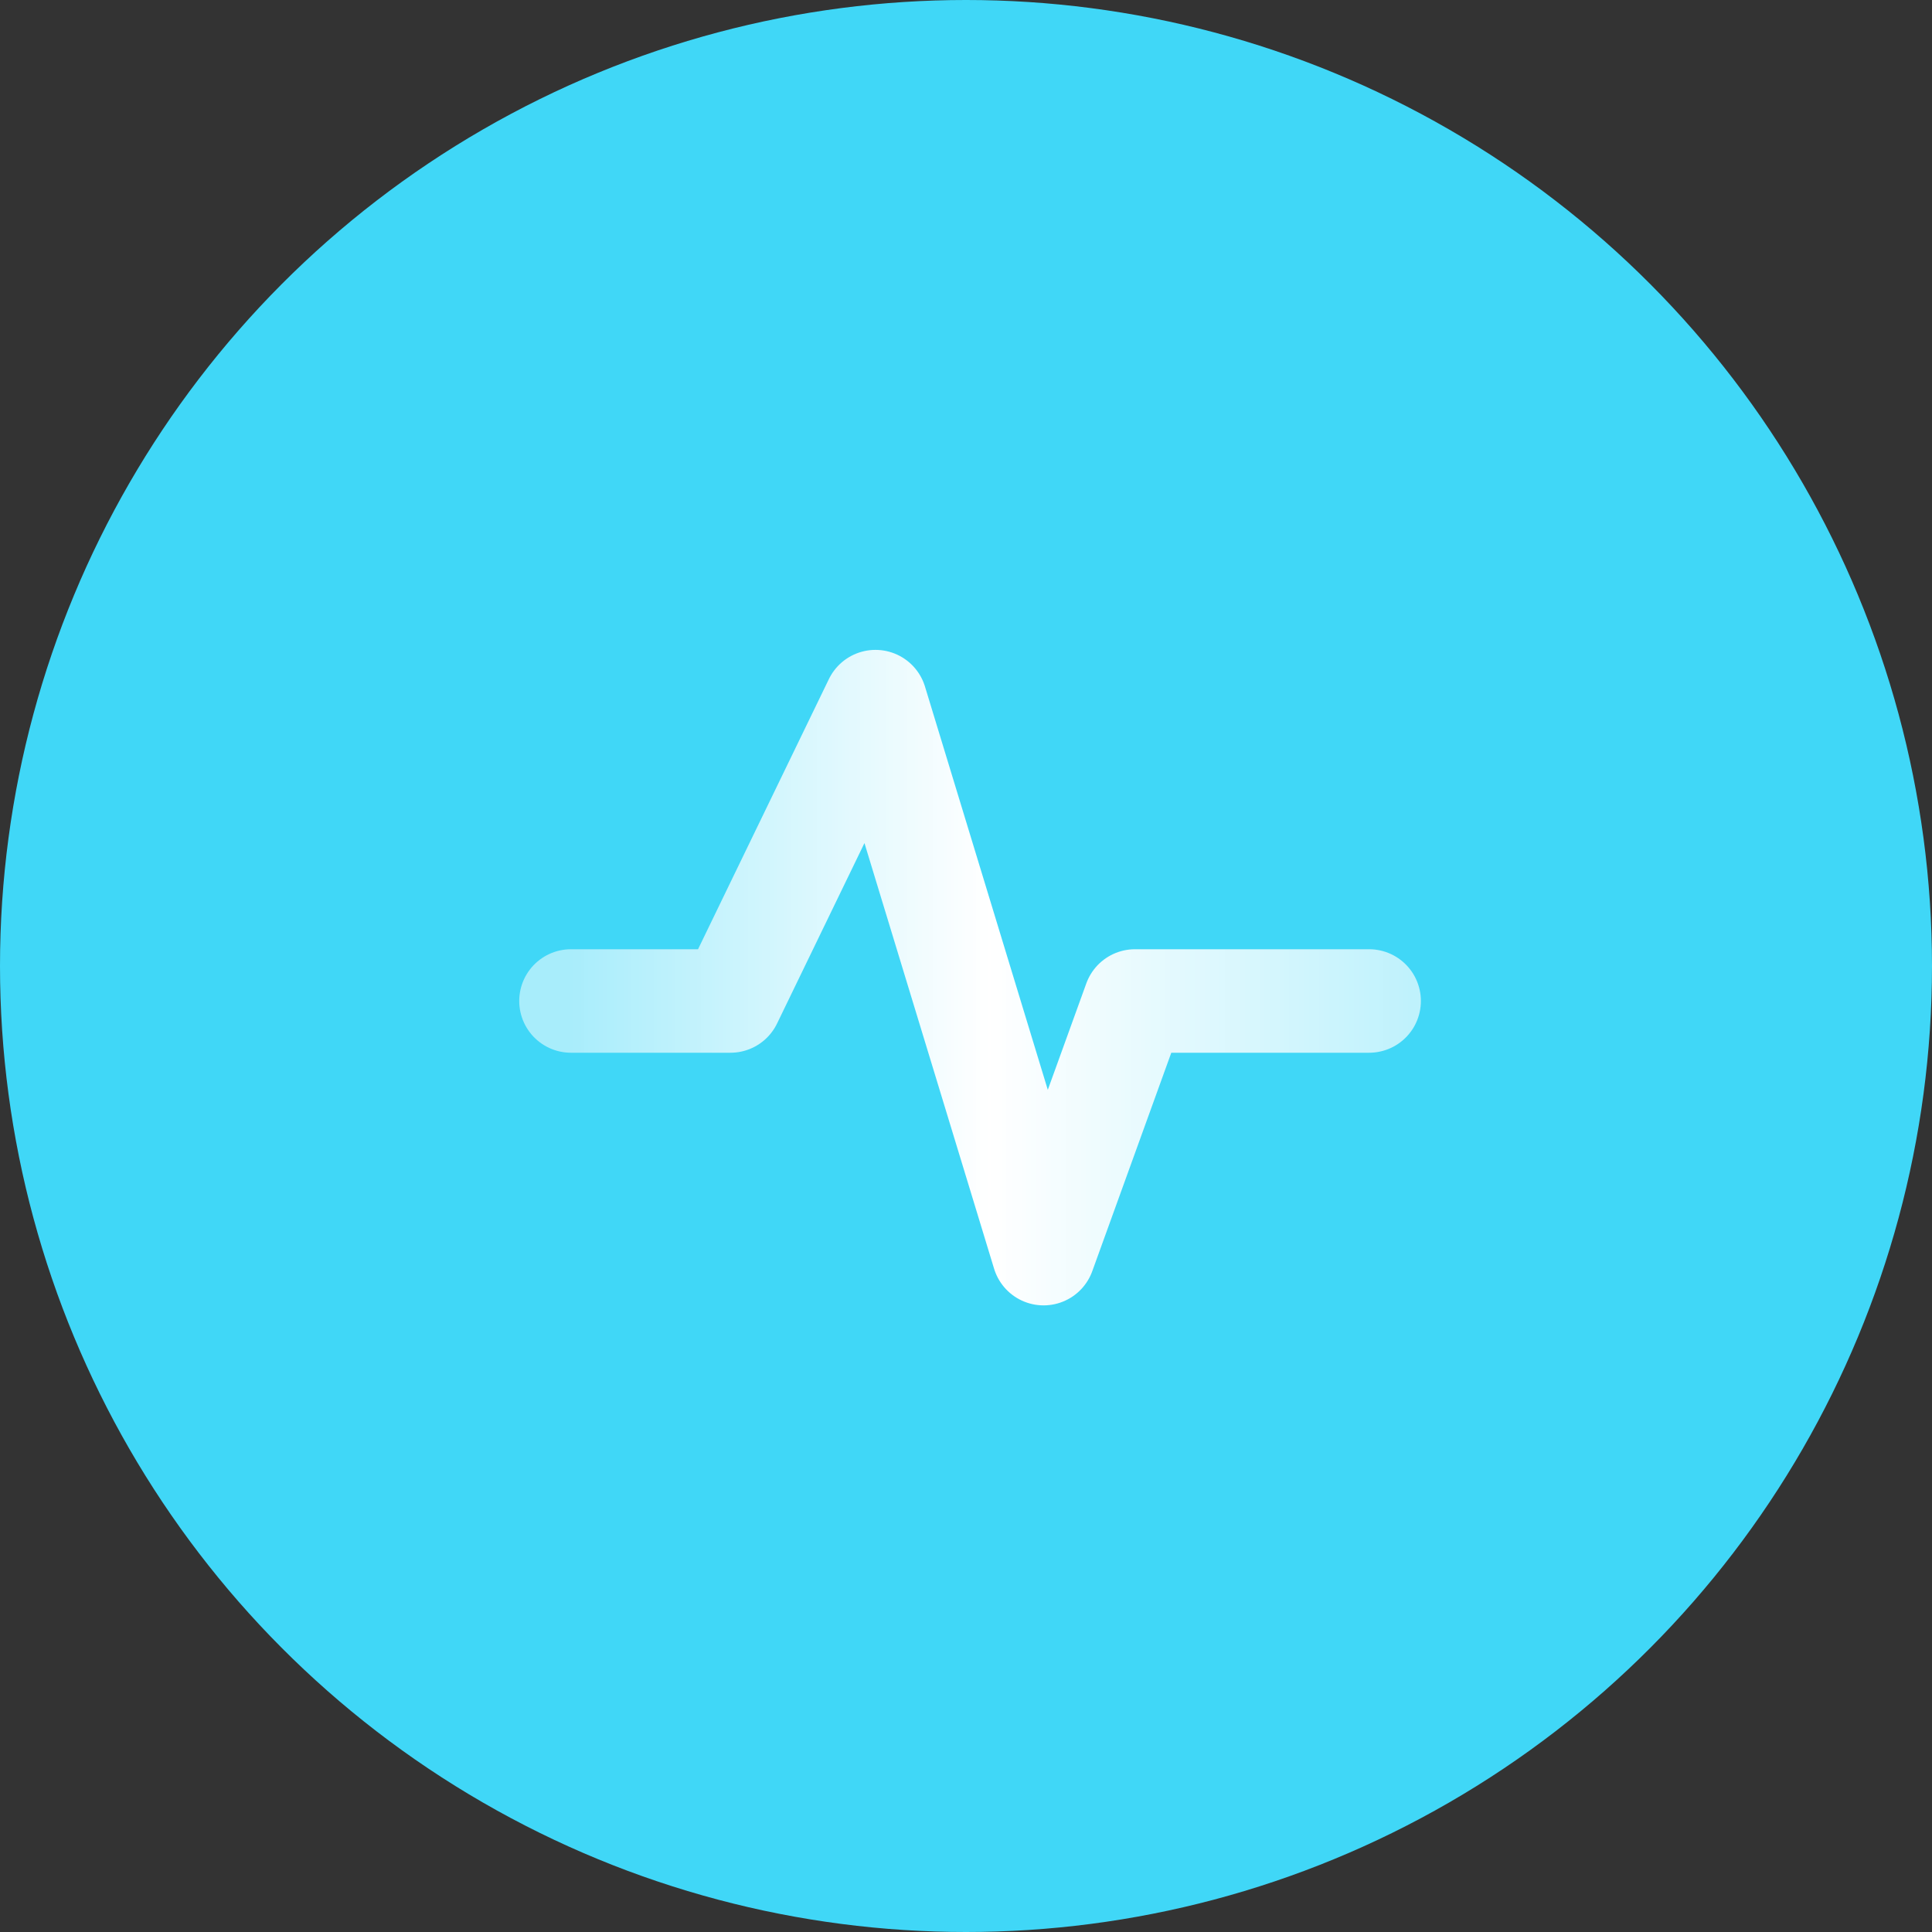
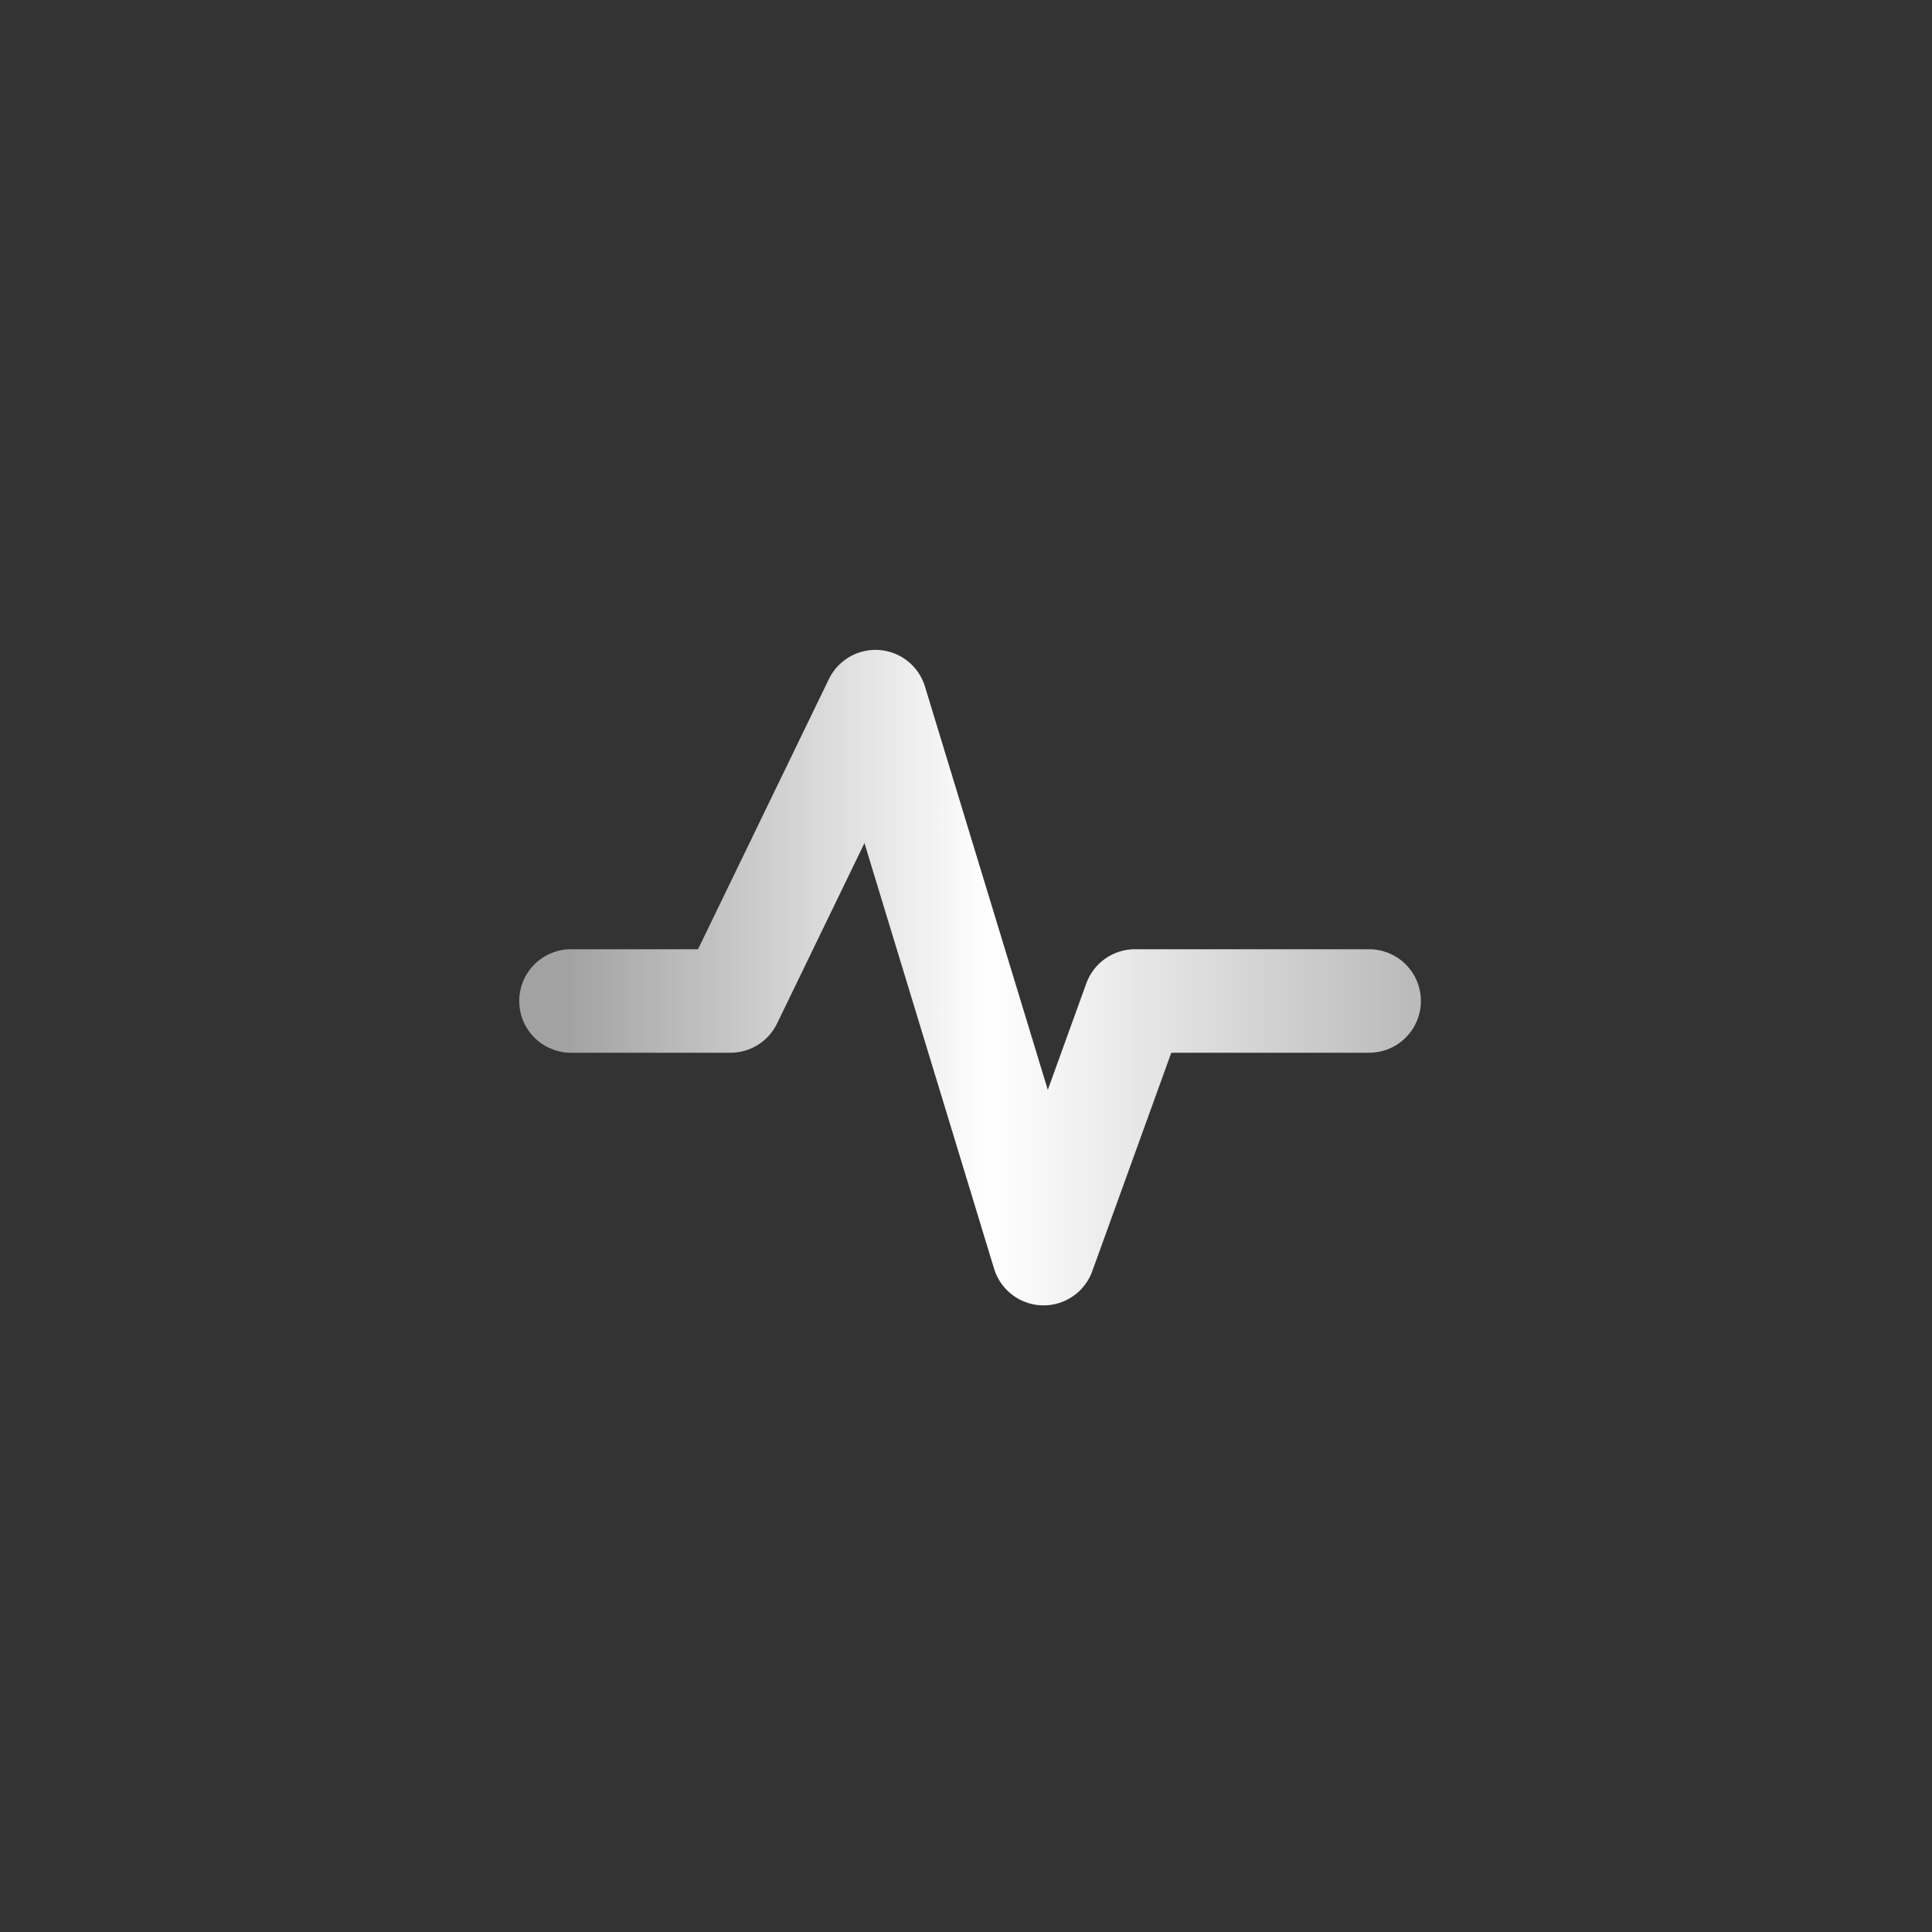
<svg xmlns="http://www.w3.org/2000/svg" width="56px" height="56px" viewBox="0 0 56 56" version="1.1">
  <rect x="0" y="0" width="56" height="56" fill="#333333" stroke="none" />
  <title>编组 20</title>
  <defs>
    <linearGradient x1="104.783%" y1="50%" x2="0%" y2="50%" id="linearGradient-1">
      <stop stop-color="#FFFFFF" stop-opacity="0.667" offset="0%" />
      <stop stop-color="#FFFFFF" offset="50.021%" />
      <stop stop-color="#FFFFFF" stop-opacity="0.545" offset="100%" />
    </linearGradient>
  </defs>
  <g id="产品介绍页" stroke="none" stroke-width="1" fill="none" fill-rule="evenodd">
    <g id="金融营销分" transform="translate(-932, -3360)">
      <g id="应用场景方案2" transform="translate(363, 3004)">
        <g id="编组-20" transform="translate(569, 356)">
-           <circle id="椭圆形备份-13" fill="#40D7F7" cx="28" cy="28" r="28" />
          <polyline id="路径-3" stroke="url(#linearGradient-1)" stroke-width="3" stroke-linecap="round" stroke-linejoin="round" points="16.55 29.014 21.173 29.014 25.376 20.337 30.249 36.337 32.898 29.014 39.685 29.014" />
        </g>
      </g>
    </g>
  </g>
</svg>